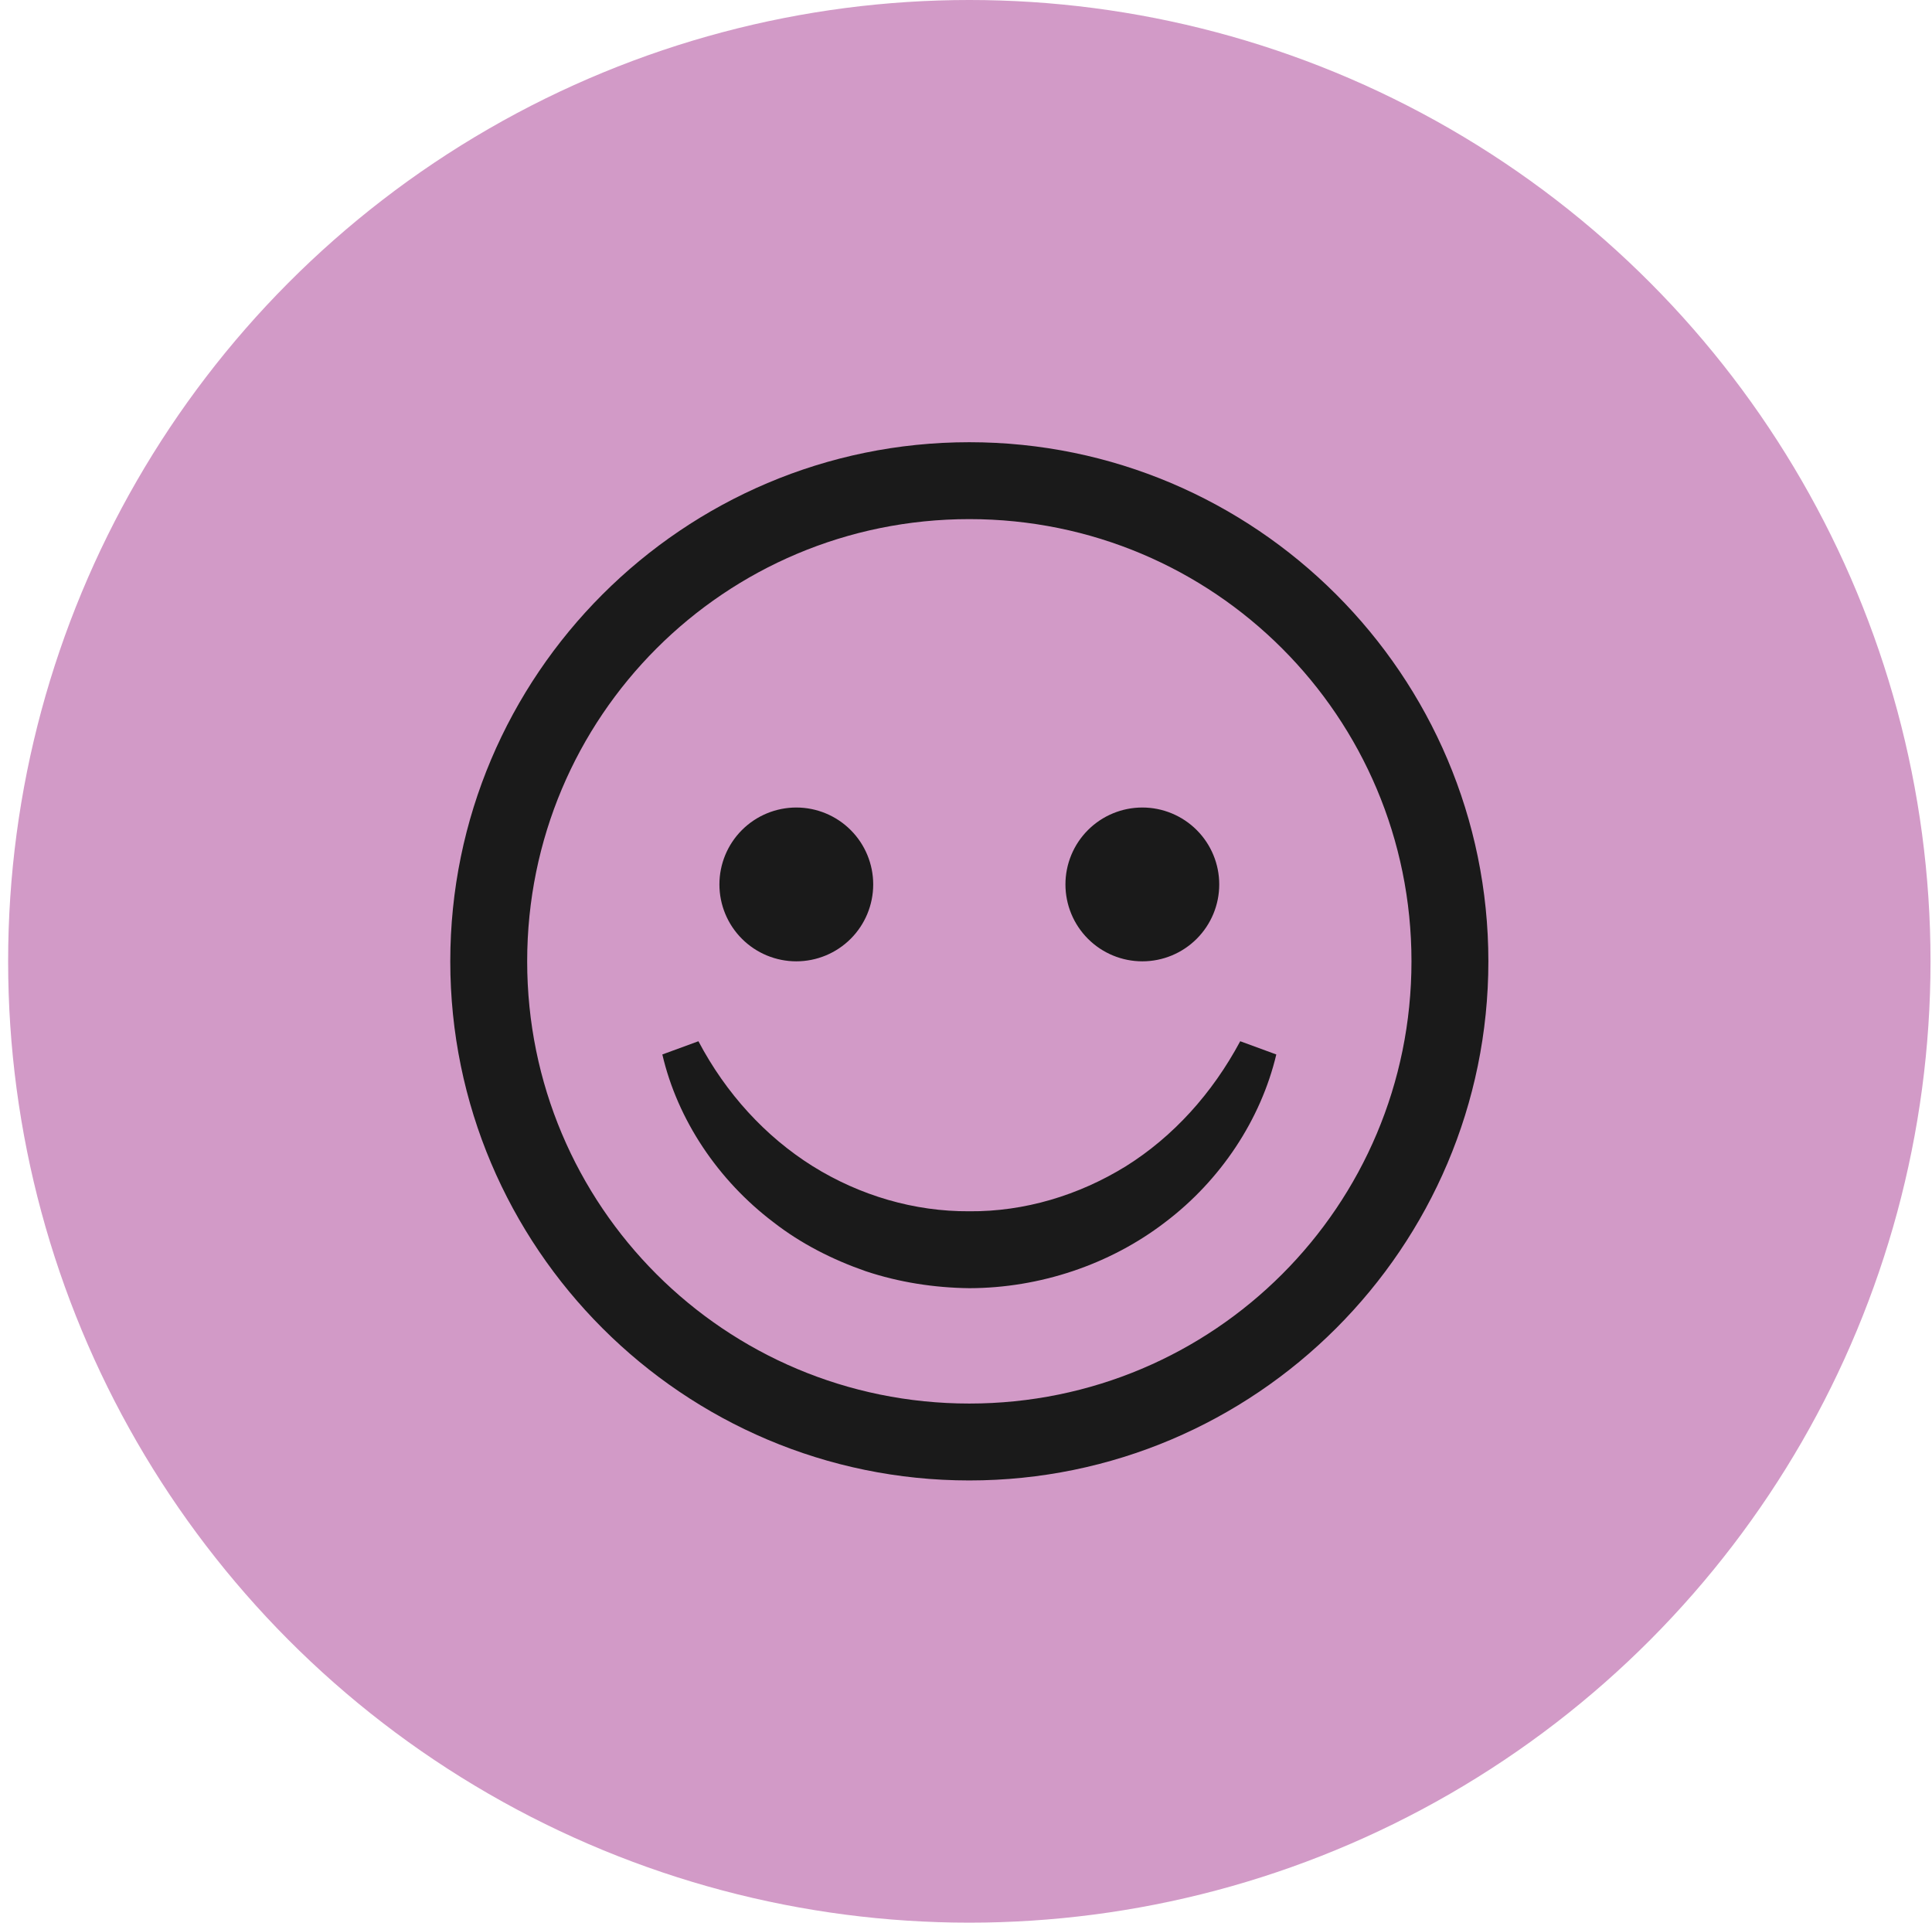
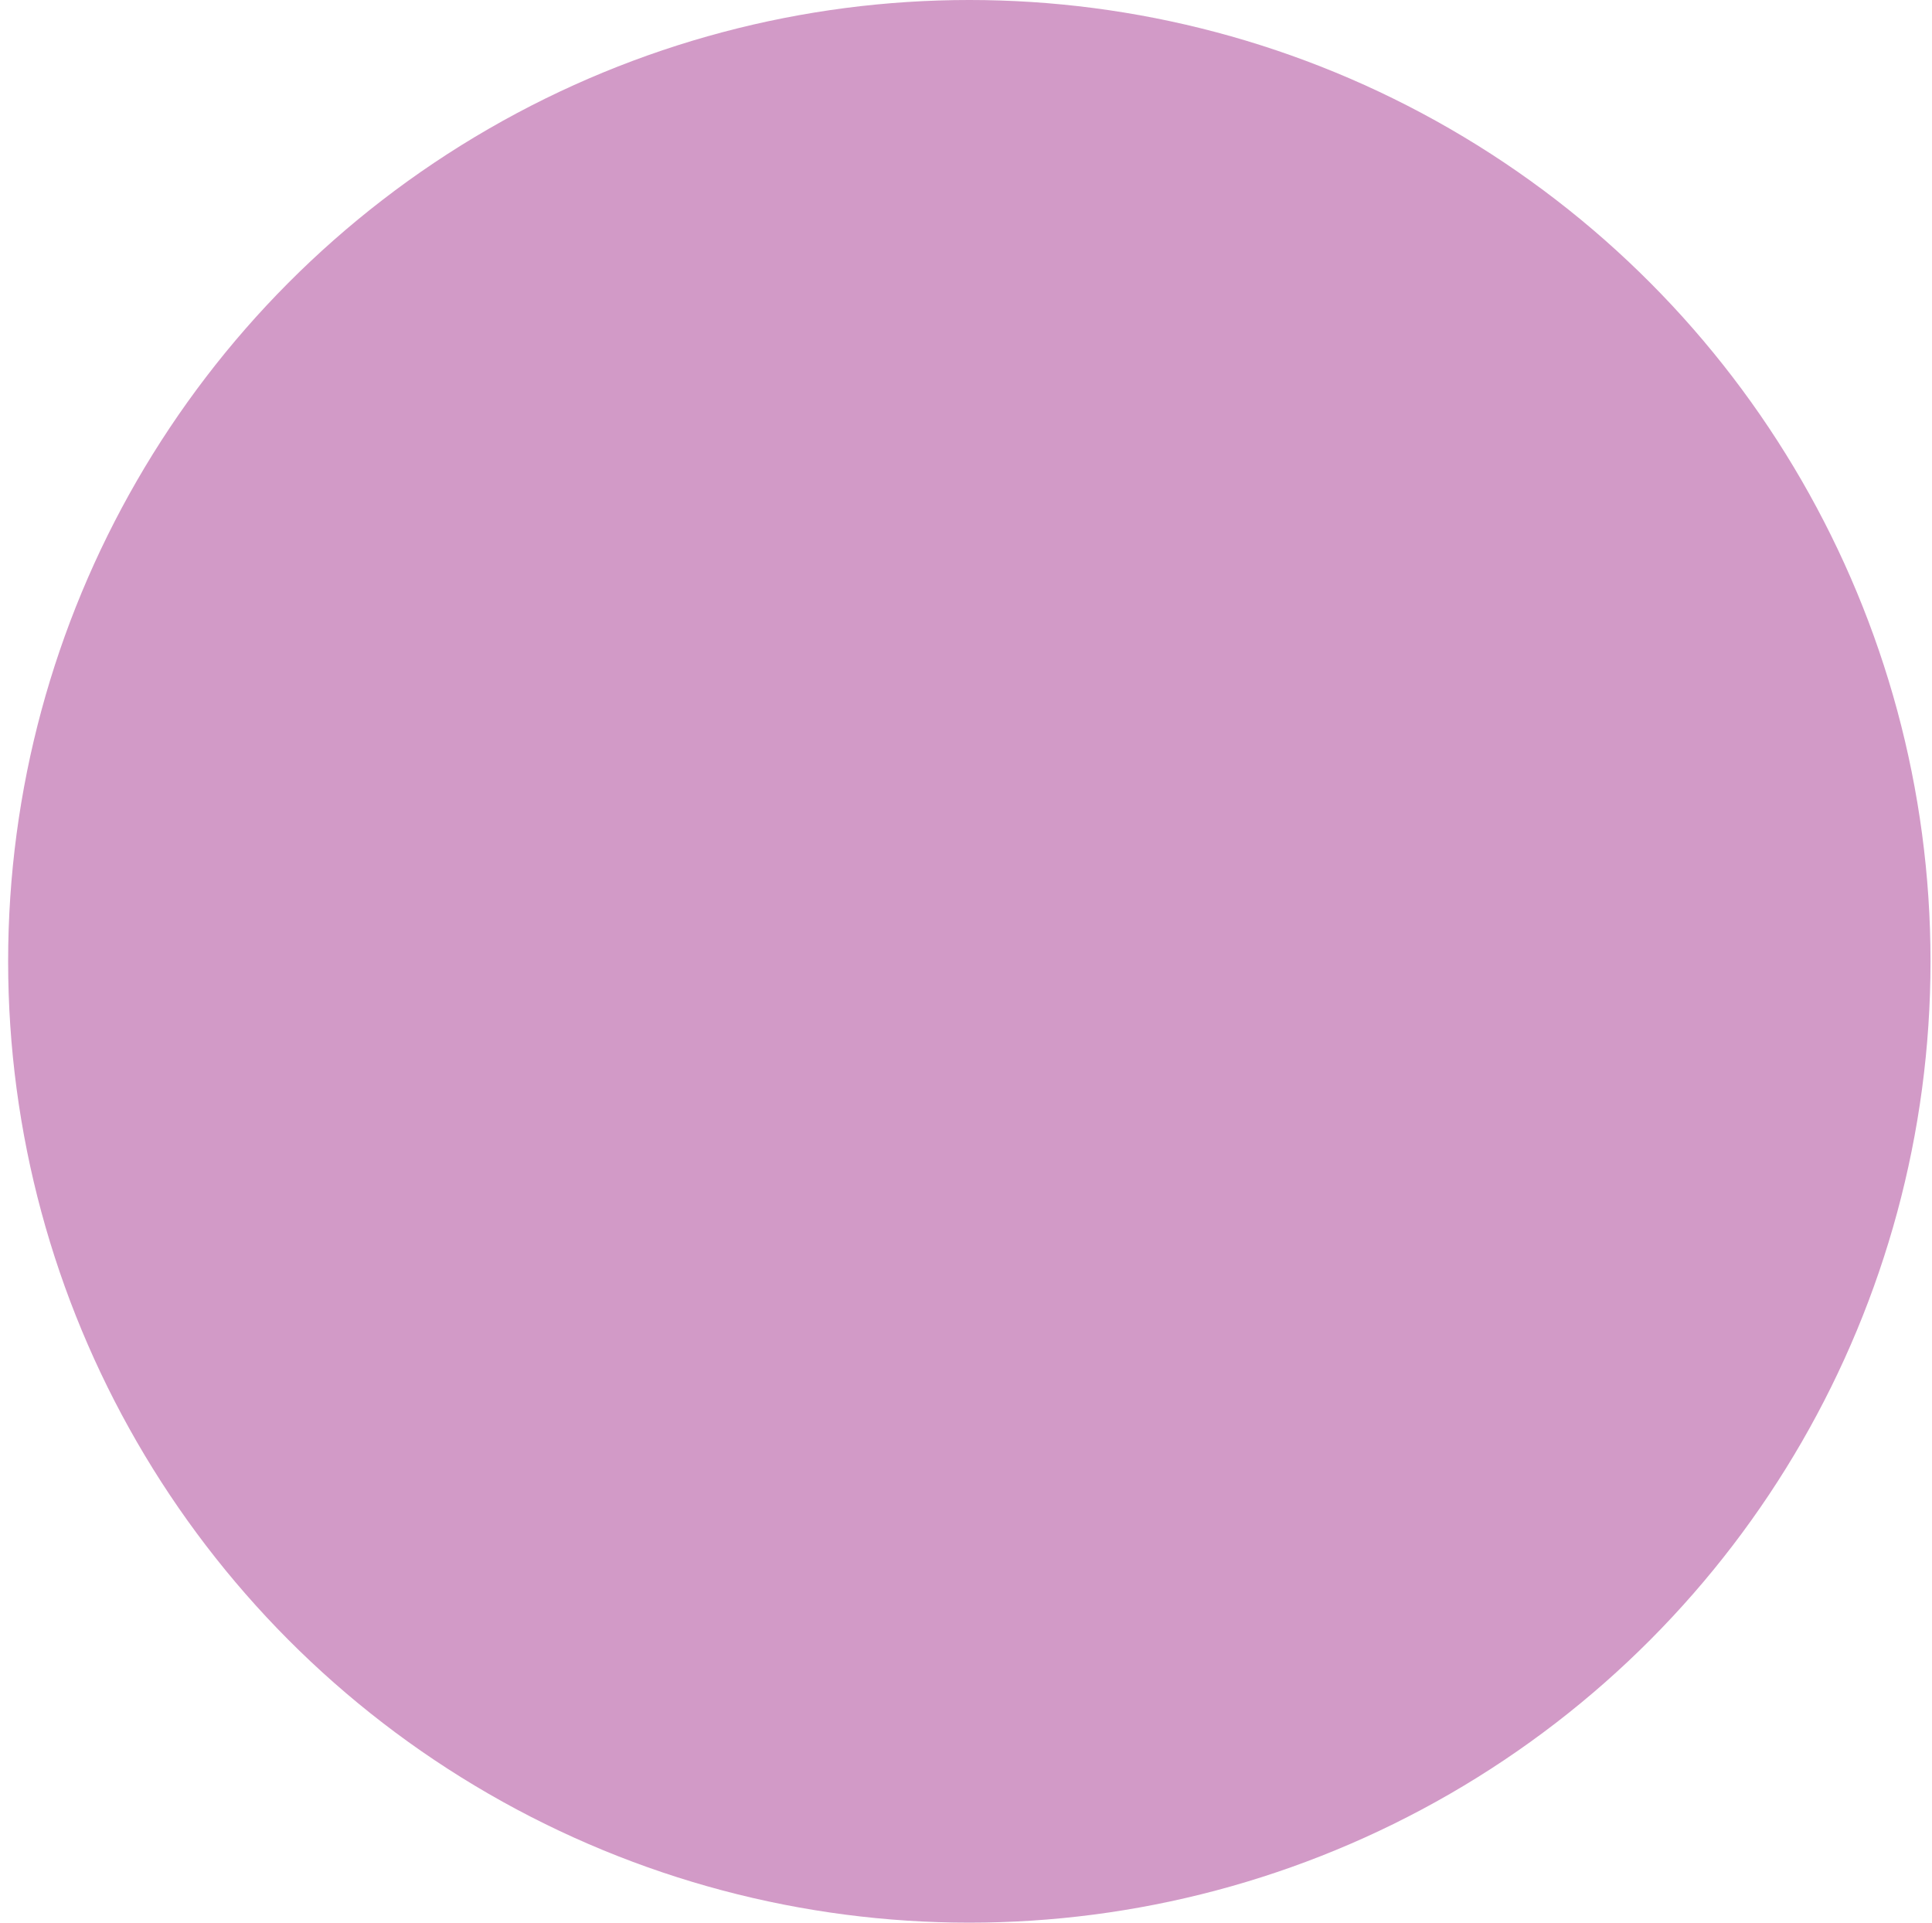
<svg xmlns="http://www.w3.org/2000/svg" width="201" height="200" viewBox="0 0 201 200" fill="none">
  <circle cx="100.846" cy="100" r="100" fill="#D29AC7" />
-   <path d="M100.846 46C71.07 46 46.846 70.224 46.846 100C46.846 129.776 71.07 154 100.846 154C130.621 154 154.846 129.776 154.846 100C154.846 70.224 130.621 46 100.846 46ZM100.846 54C126.298 54 146.846 74.548 146.846 100C146.846 125.452 126.298 146 100.846 146C75.393 146 54.846 125.452 54.846 100C54.846 74.548 75.393 54 100.846 54ZM82.846 84C80.724 84 78.689 84.843 77.189 86.343C75.688 87.843 74.846 89.878 74.846 92C74.846 94.122 75.688 96.157 77.189 97.657C78.689 99.157 80.724 100 82.846 100C84.967 100 87.002 99.157 88.502 97.657C90.003 96.157 90.846 94.122 90.846 92C90.846 89.878 90.003 87.843 88.502 86.343C87.002 84.843 84.967 84 82.846 84ZM118.846 84C116.724 84 114.689 84.843 113.189 86.343C111.688 87.843 110.846 89.878 110.846 92C110.846 94.122 111.688 96.157 113.189 97.657C114.689 99.157 116.724 100 118.846 100C120.967 100 123.002 99.157 124.502 97.657C126.003 96.157 126.846 94.122 126.846 92C126.846 89.878 126.003 87.843 124.502 86.343C123.002 84.843 120.967 84 118.846 84ZM72.662 108.312L68.908 109.688C70.488 116.491 74.709 122.783 80.475 127.145C83.335 129.371 86.622 131.038 90.068 132.234C93.534 133.39 97.196 133.956 100.846 134C108.162 133.988 115.471 131.553 121.217 127.141C126.987 122.779 131.173 116.473 132.783 109.688L129.029 108.312C126.129 113.731 122.057 118.234 117.139 121.312C112.217 124.351 106.57 126.048 100.846 126C95.13 126.036 89.467 124.371 84.553 121.312C79.639 118.233 75.53 113.751 72.662 108.312Z" fill="#1A1A1A" />
</svg>